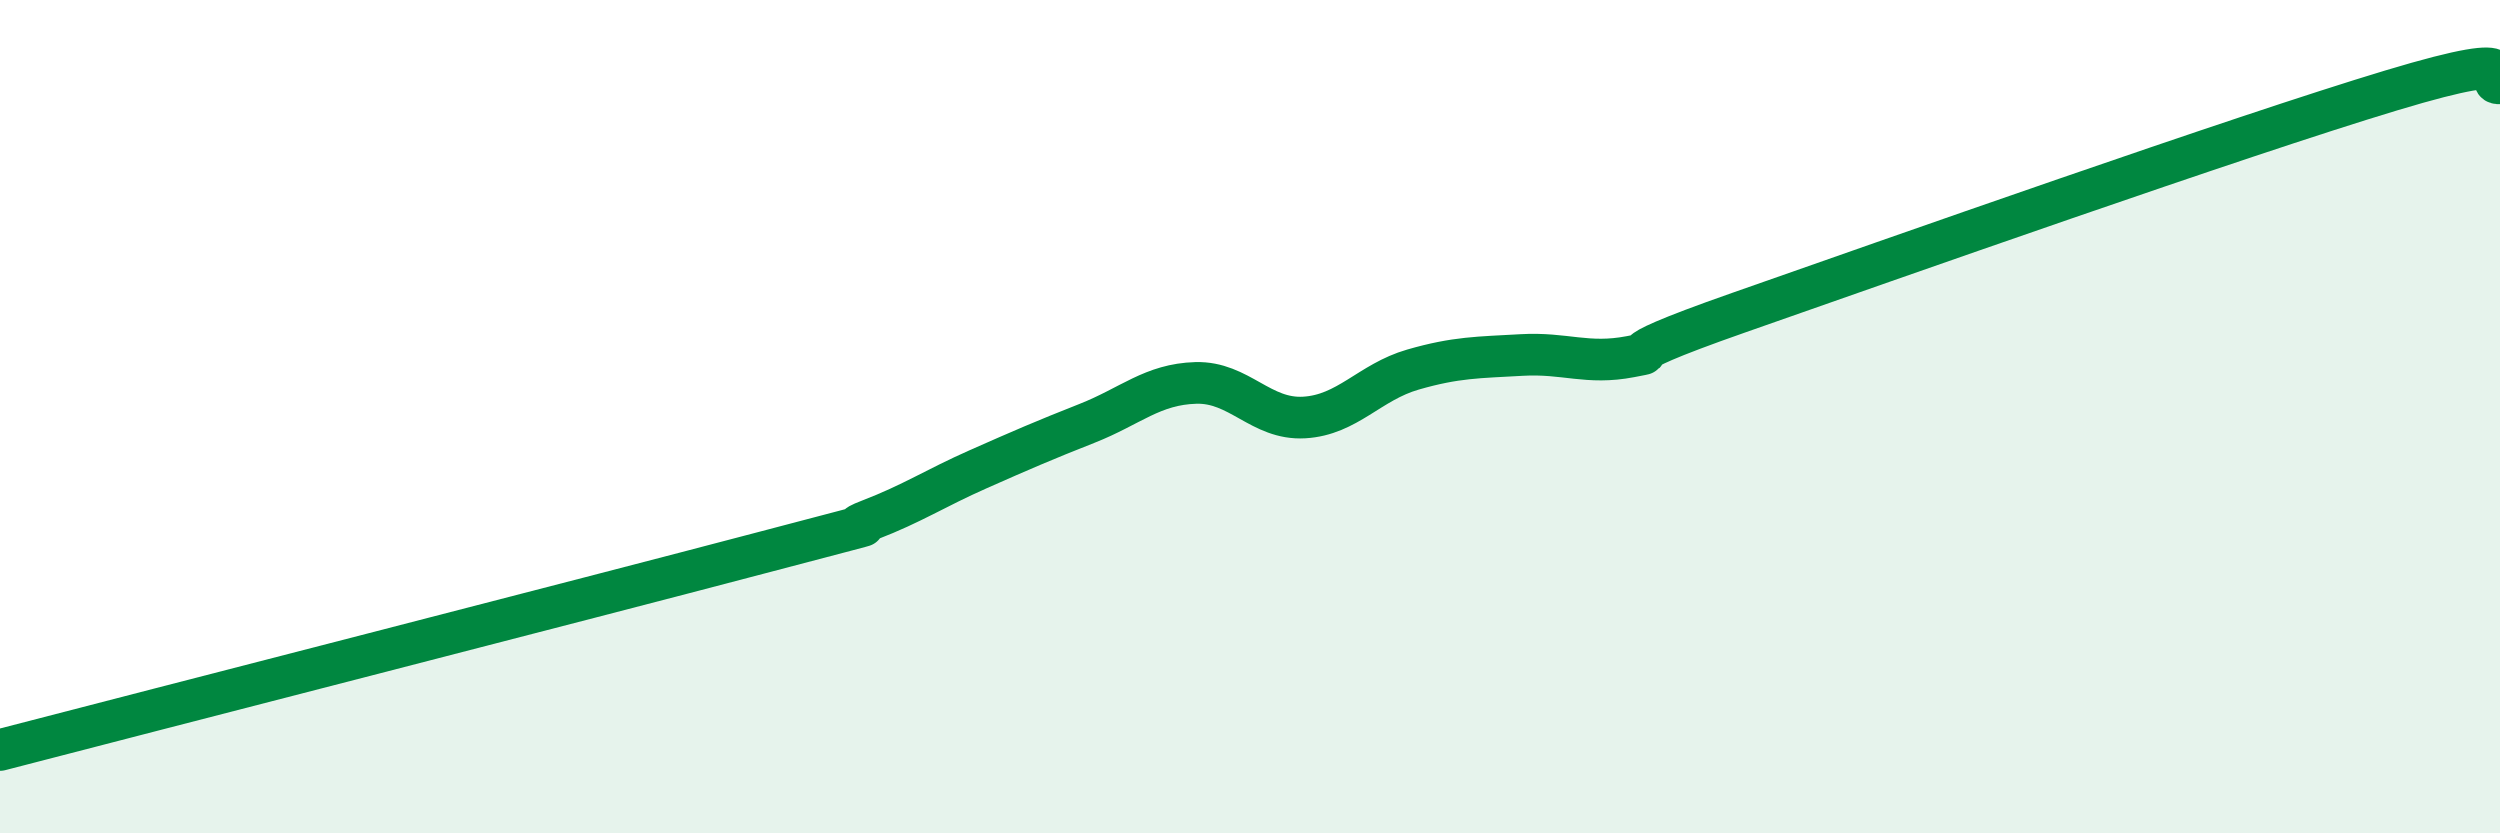
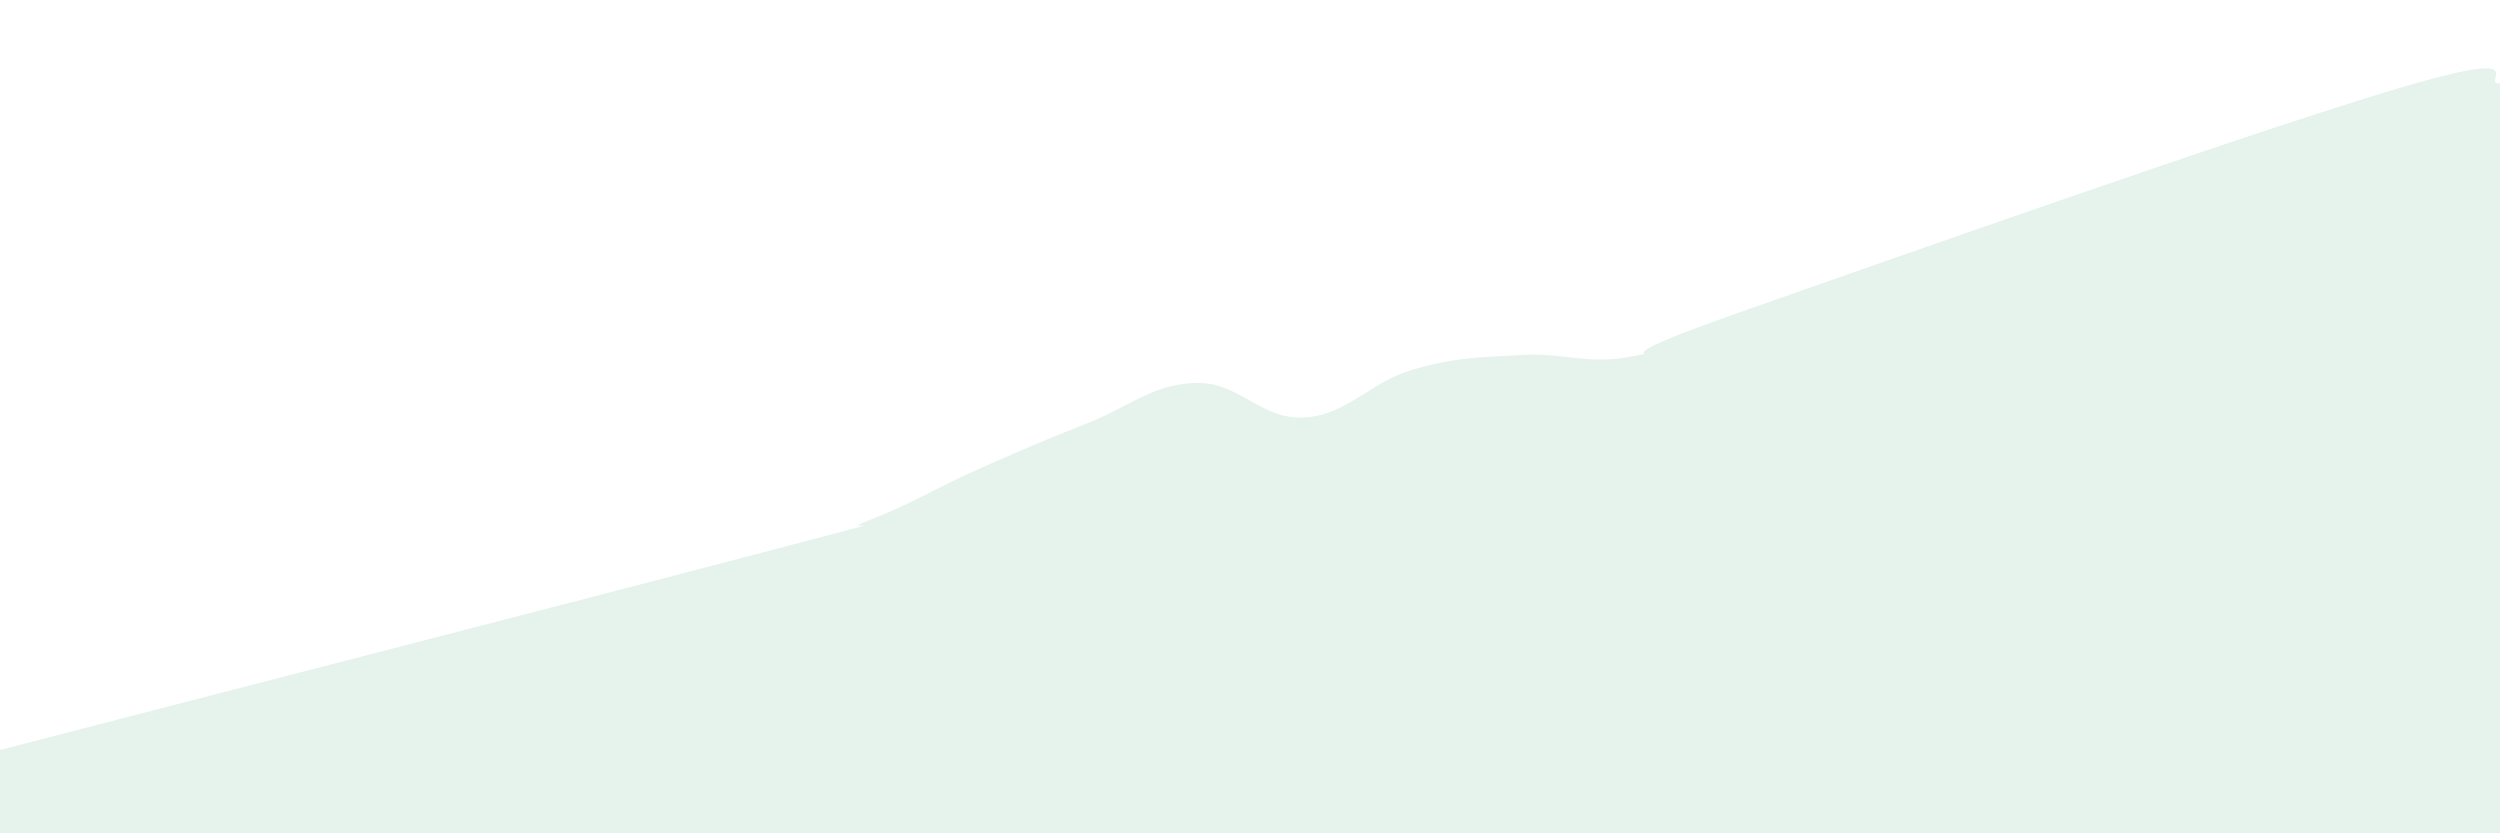
<svg xmlns="http://www.w3.org/2000/svg" width="60" height="20" viewBox="0 0 60 20">
  <path d="M 0,18 C 3.65,17.05 14.09,14.37 18.26,13.27 C 22.43,12.17 19.83,12.88 20.87,12.48 C 21.91,12.08 22.44,11.72 23.48,11.26 C 24.52,10.8 25.05,10.57 26.09,10.16 C 27.13,9.75 27.66,9.22 28.7,9.19 C 29.74,9.16 30.26,10.08 31.3,10.02 C 32.34,9.96 32.87,9.17 33.91,8.87 C 34.95,8.57 35.48,8.58 36.52,8.52 C 37.56,8.46 38.09,8.76 39.13,8.56 C 40.17,8.36 38.09,8.78 41.74,7.5 C 45.39,6.22 53.74,3.27 57.39,2.17 C 61.04,1.07 59.48,2.03 60,2L60 20L0 20Z" fill="#008740" opacity="0.1" stroke-linecap="round" stroke-linejoin="round" />
-   <path d="M 0,18 C 3.65,17.05 14.09,14.37 18.26,13.27 C 22.43,12.17 19.83,12.88 20.87,12.48 C 21.91,12.08 22.44,11.72 23.48,11.26 C 24.52,10.8 25.05,10.57 26.09,10.16 C 27.13,9.75 27.66,9.22 28.7,9.19 C 29.74,9.16 30.26,10.08 31.3,10.02 C 32.34,9.96 32.87,9.17 33.91,8.87 C 34.95,8.57 35.48,8.58 36.52,8.52 C 37.56,8.46 38.09,8.76 39.13,8.56 C 40.17,8.36 38.09,8.78 41.74,7.5 C 45.39,6.22 53.74,3.27 57.39,2.17 C 61.04,1.07 59.48,2.03 60,2" stroke="#008740" stroke-width="1" fill="none" stroke-linecap="round" stroke-linejoin="round" />
</svg>